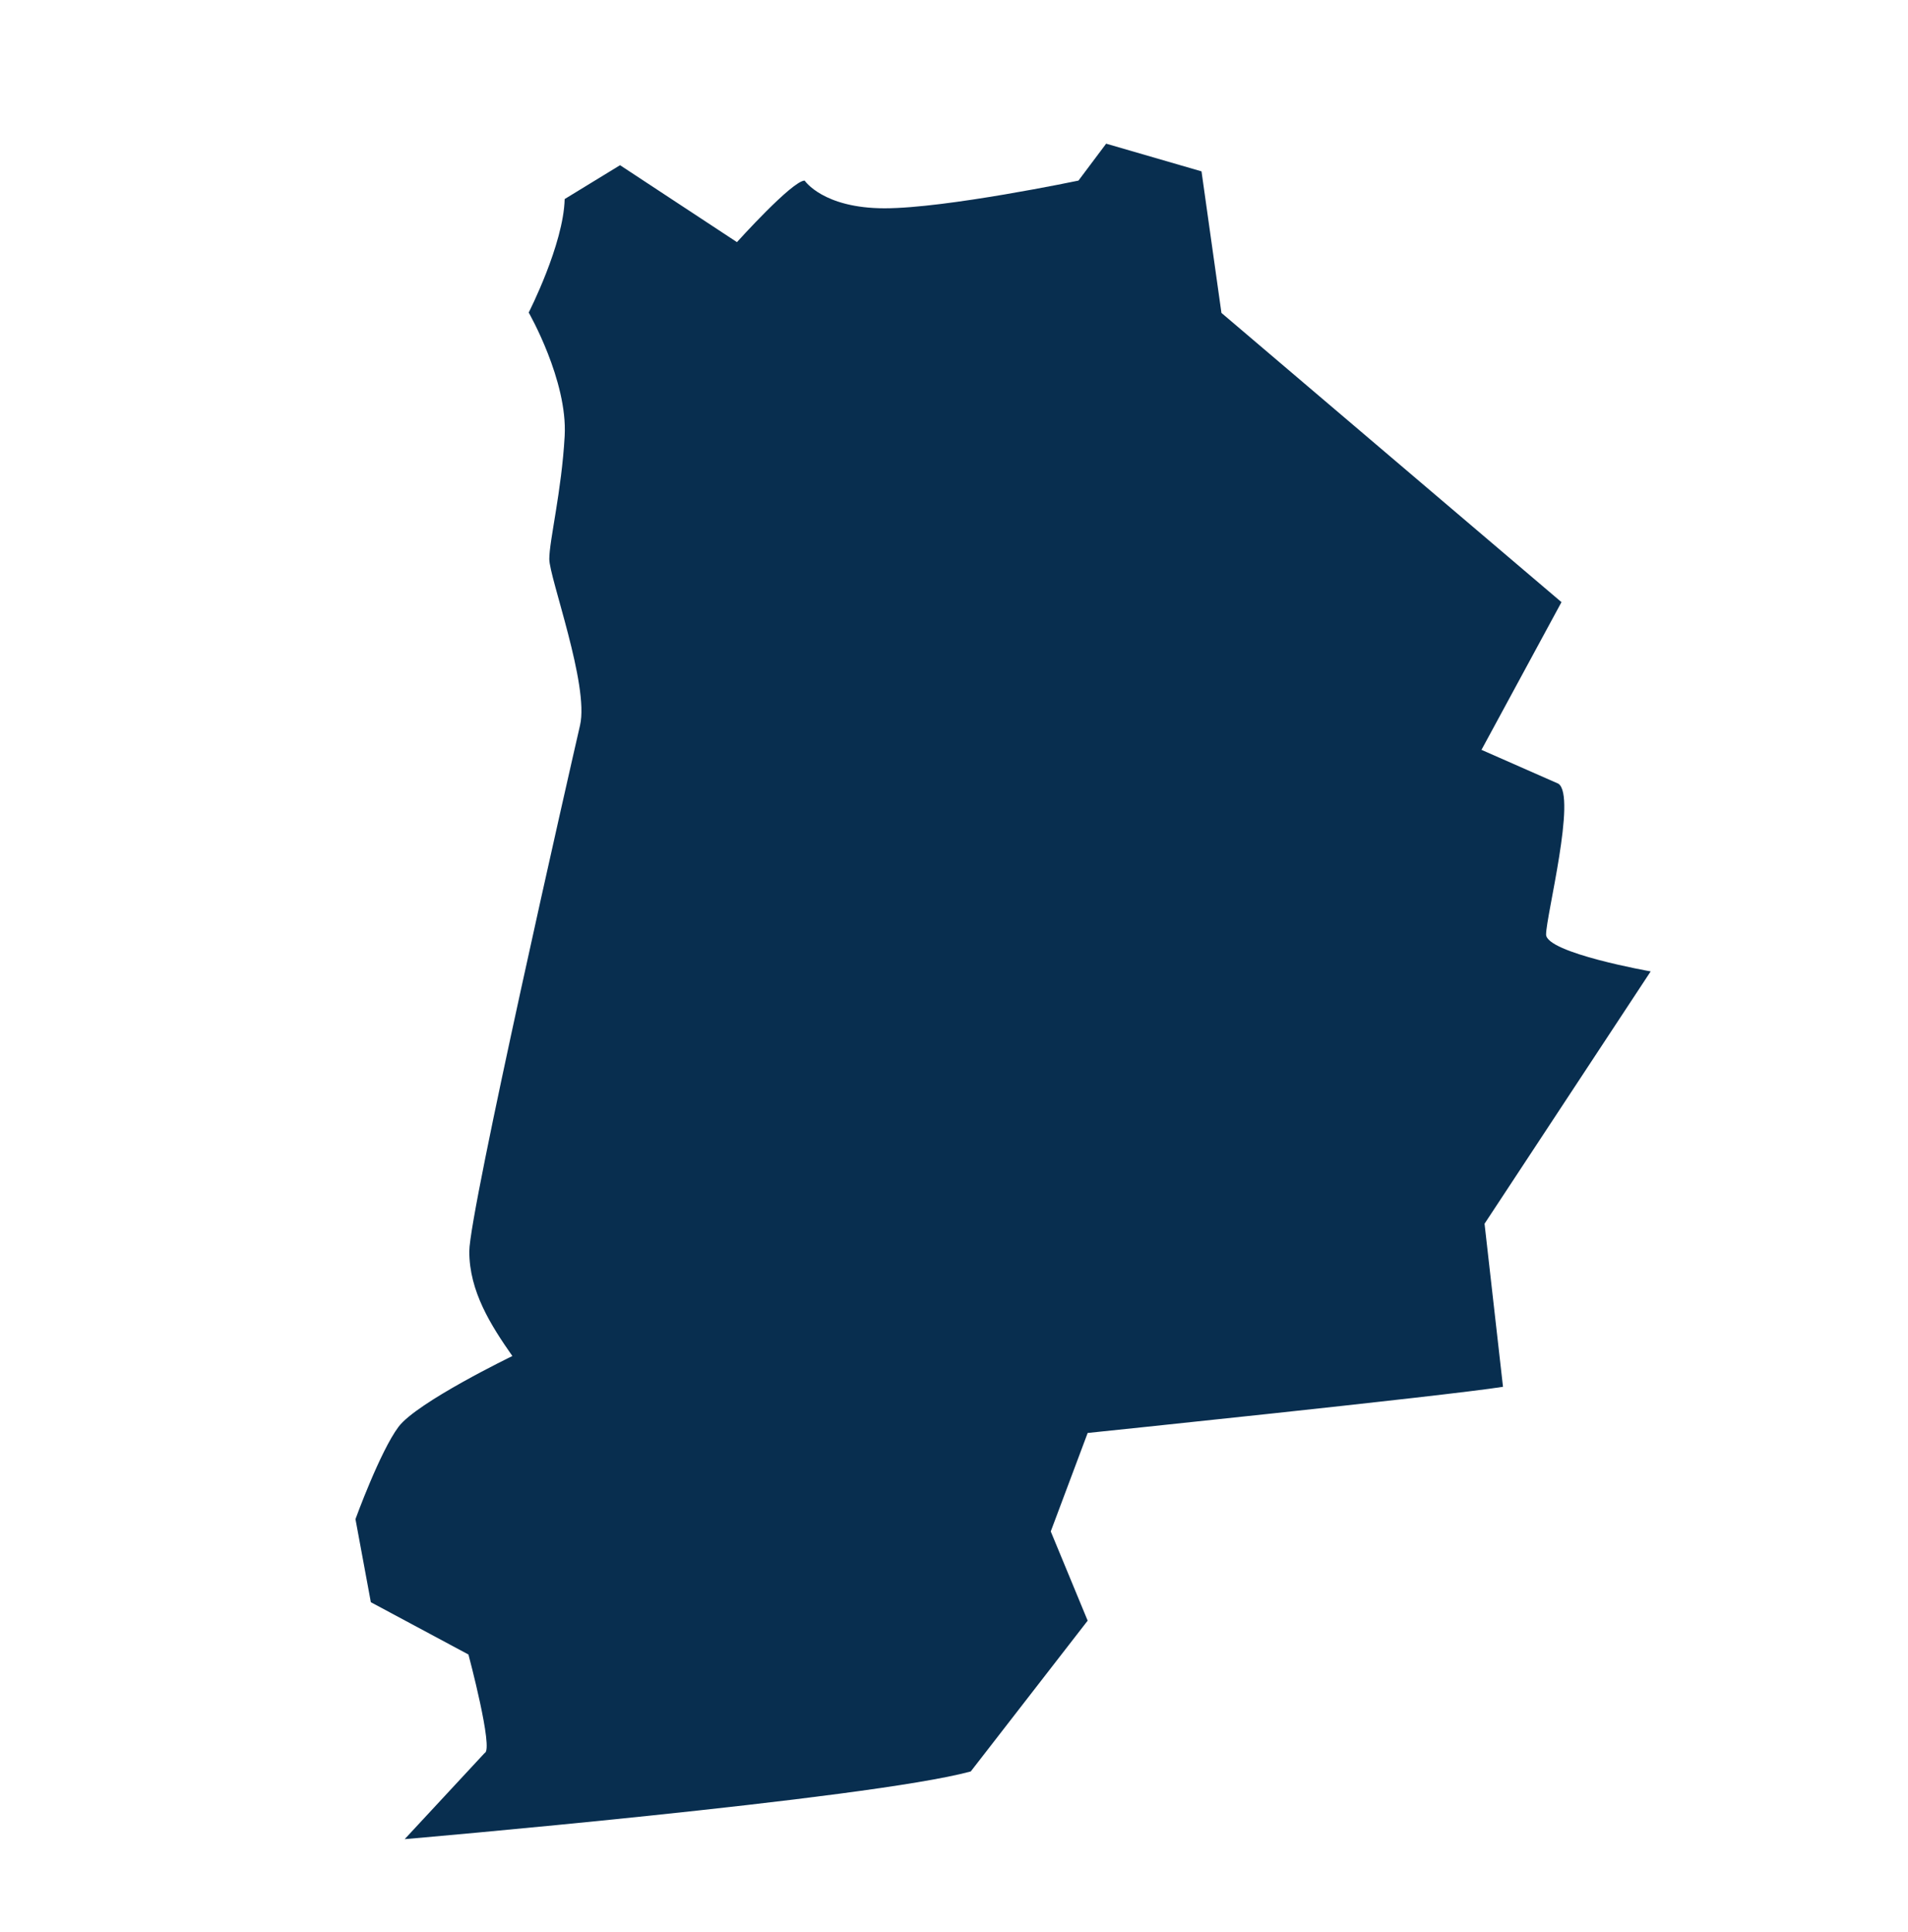
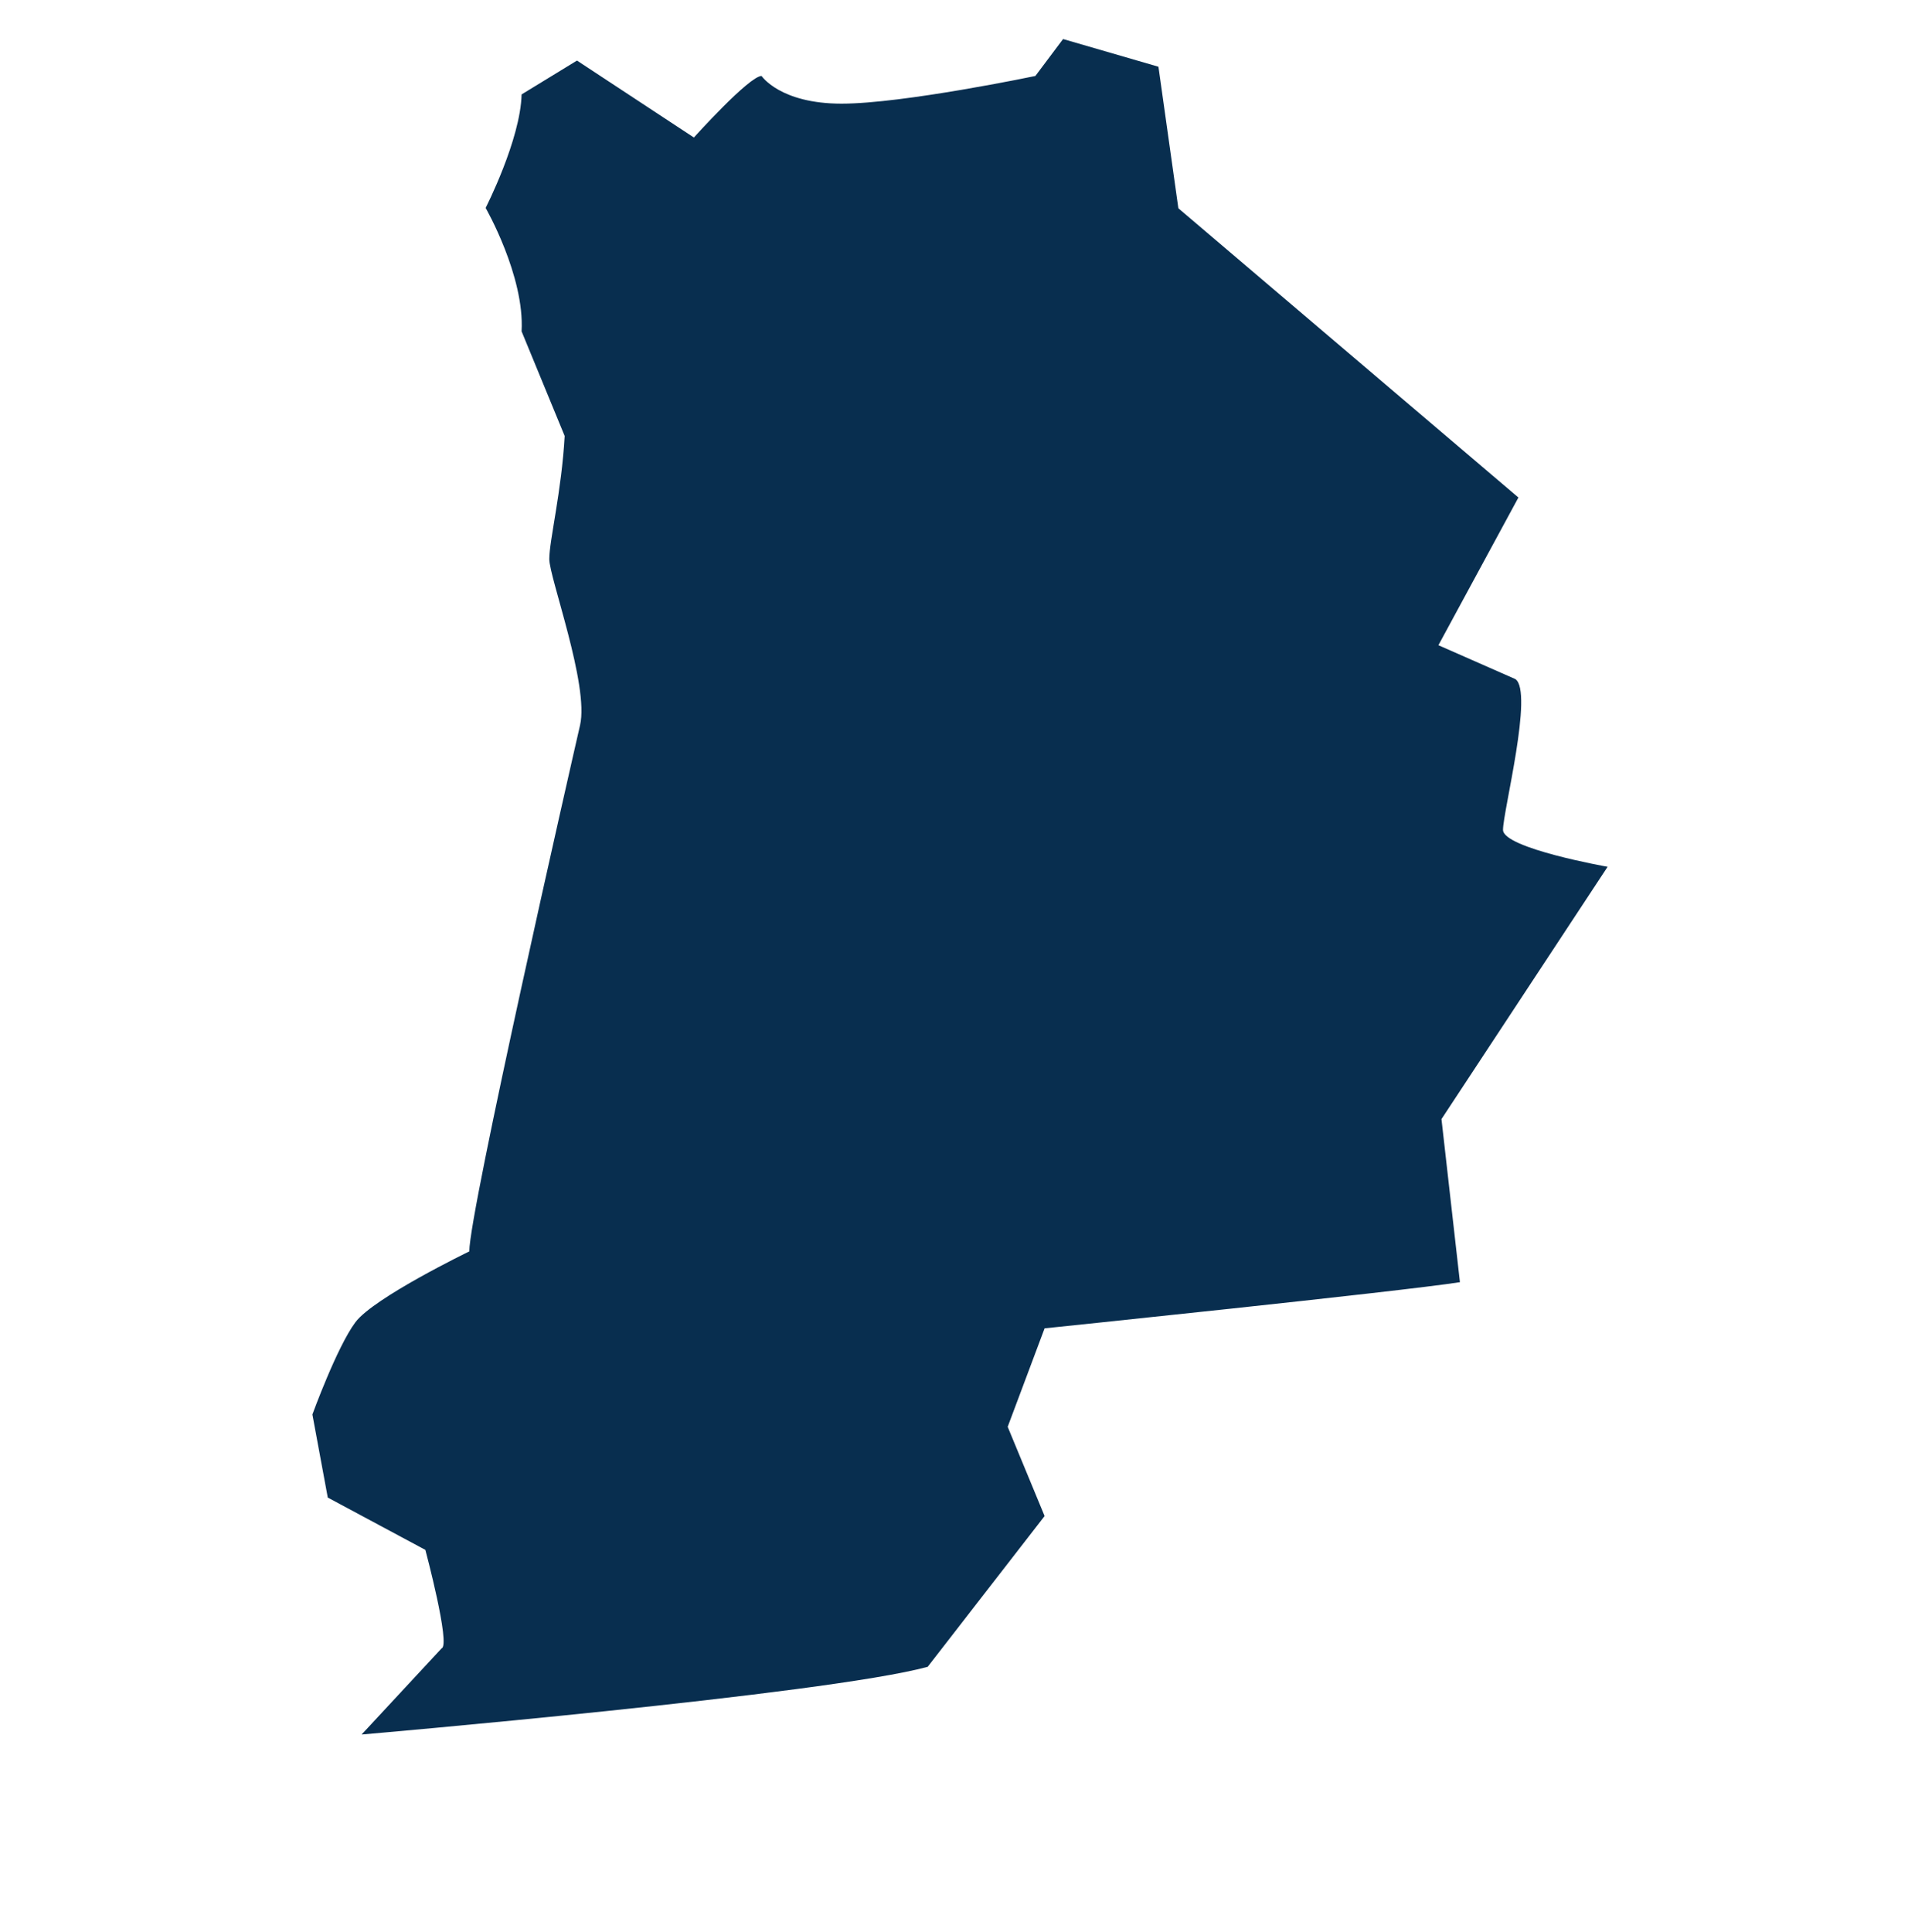
<svg xmlns="http://www.w3.org/2000/svg" id="Calque_1" data-name="Calque 1" viewBox="0 0 1415.35 1432.99">
  <defs>
    <style>      .cls-1 {        fill: #082e4f;        stroke-width: 0px;      }    </style>
  </defs>
-   <path class="cls-1" d="m418.87,323.36c-2.29,41.08-11.41,77.59-11.41,91.28s29.67,93.57,22.82,123.24c-6.85,29.67-82.16,360.58-82.16,390.25s15.98,54.77,31.95,77.6c0,0-70.75,34.23-84.44,52.49-13.7,18.26-31.95,68.46-31.95,68.46l11.41,61.62,72.4,38.8s18.89,70.75,12.04,73.03l-59.34,63.9s344.61-29.67,419.92-50.21l86.72-111.83-27.38-66.18,27.38-73.03s264.73-27.39,308.09-34.23l-13.69-120.95,123.24-187.14s-77.59-13.69-77.59-27.39,22.82-102.7,9.13-111.83l-57.05-25.11,59.34-109.54-252.24-214.52-14.78-104.98-70.75-20.54-20.54,27.39s-98.13,20.54-143.77,20.54-59.34-20.54-59.34-20.54c-9.13,0-50.21,45.64-50.21,45.64l-86.72-57.06-41.08,25.11c-.84,33.64-26.68,84.17-26.68,84.17,0,0,28.97,50.48,26.68,91.56" />
+   <path class="cls-1" d="m418.87,323.36c-2.29,41.08-11.41,77.59-11.41,91.28s29.67,93.57,22.82,123.24c-6.85,29.67-82.16,360.58-82.16,390.25c0,0-70.75,34.23-84.44,52.49-13.7,18.26-31.95,68.46-31.95,68.46l11.41,61.62,72.4,38.8s18.89,70.75,12.04,73.03l-59.34,63.9s344.61-29.67,419.92-50.21l86.72-111.83-27.38-66.18,27.38-73.03s264.73-27.39,308.09-34.23l-13.69-120.95,123.24-187.14s-77.59-13.69-77.59-27.39,22.82-102.7,9.13-111.83l-57.05-25.11,59.34-109.54-252.24-214.52-14.78-104.98-70.75-20.54-20.54,27.39s-98.13,20.54-143.77,20.54-59.34-20.54-59.34-20.54c-9.13,0-50.21,45.64-50.21,45.64l-86.72-57.06-41.08,25.11c-.84,33.64-26.68,84.17-26.68,84.17,0,0,28.97,50.48,26.68,91.56" />
</svg>